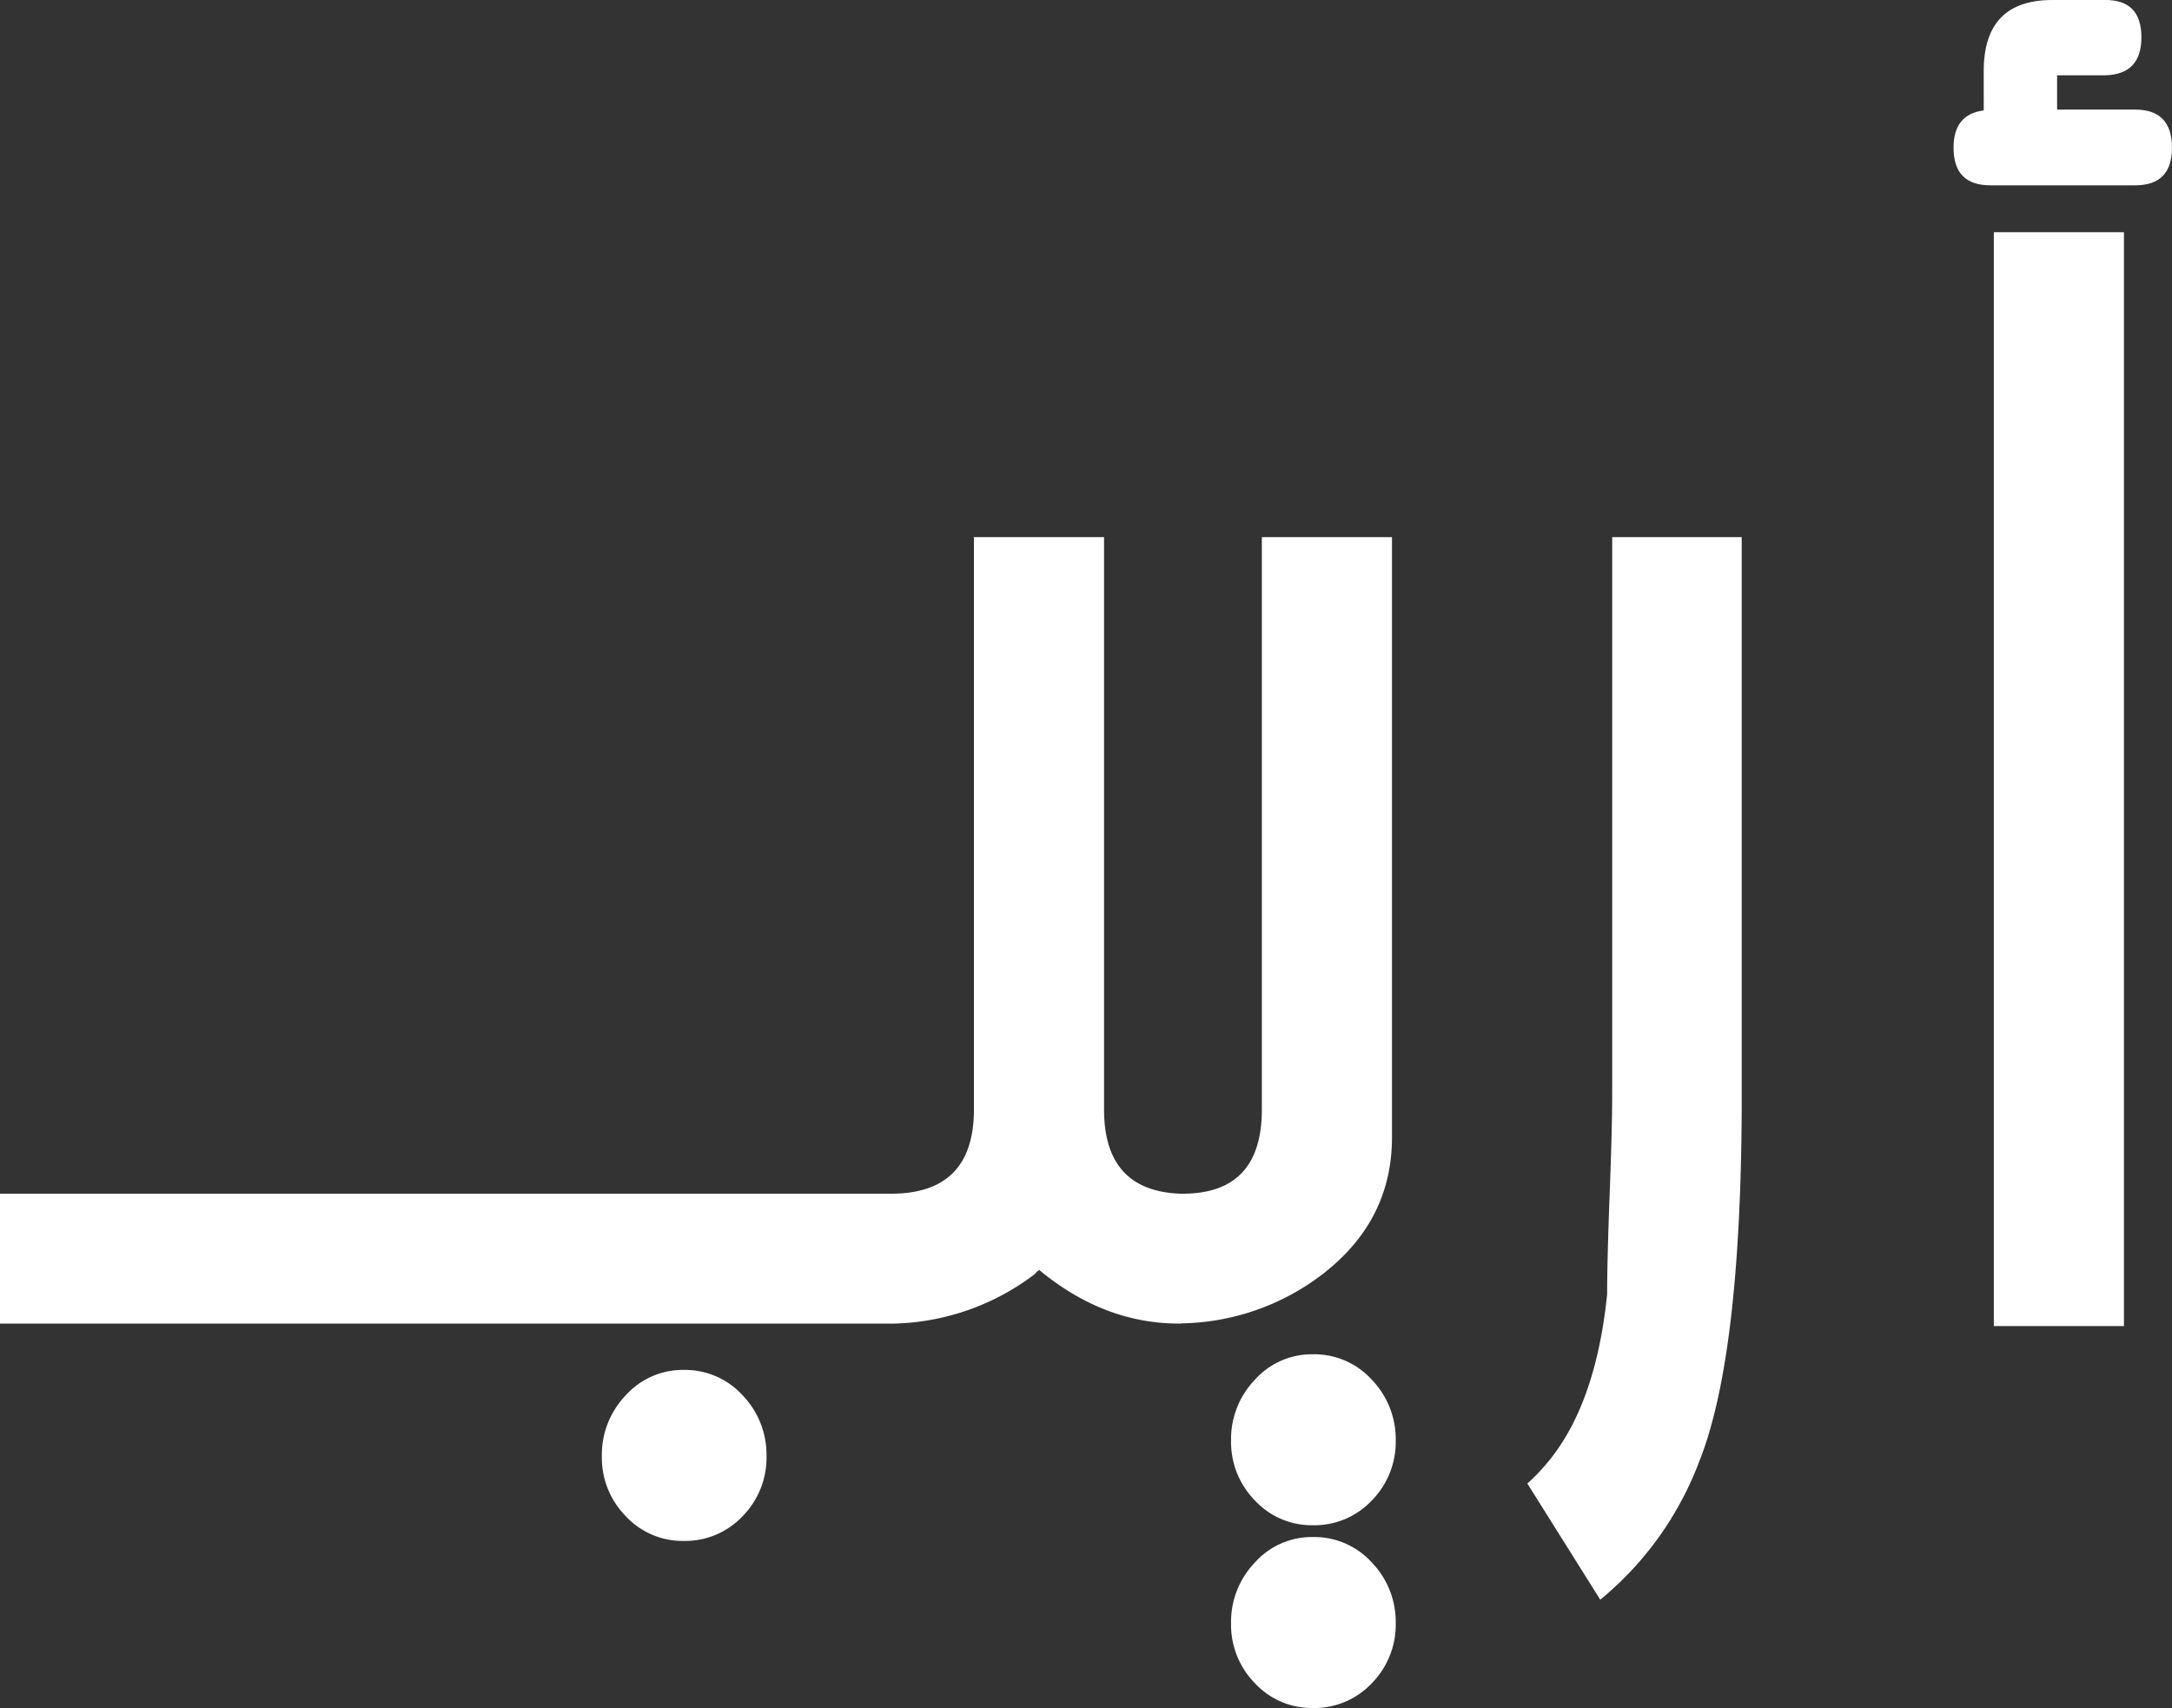
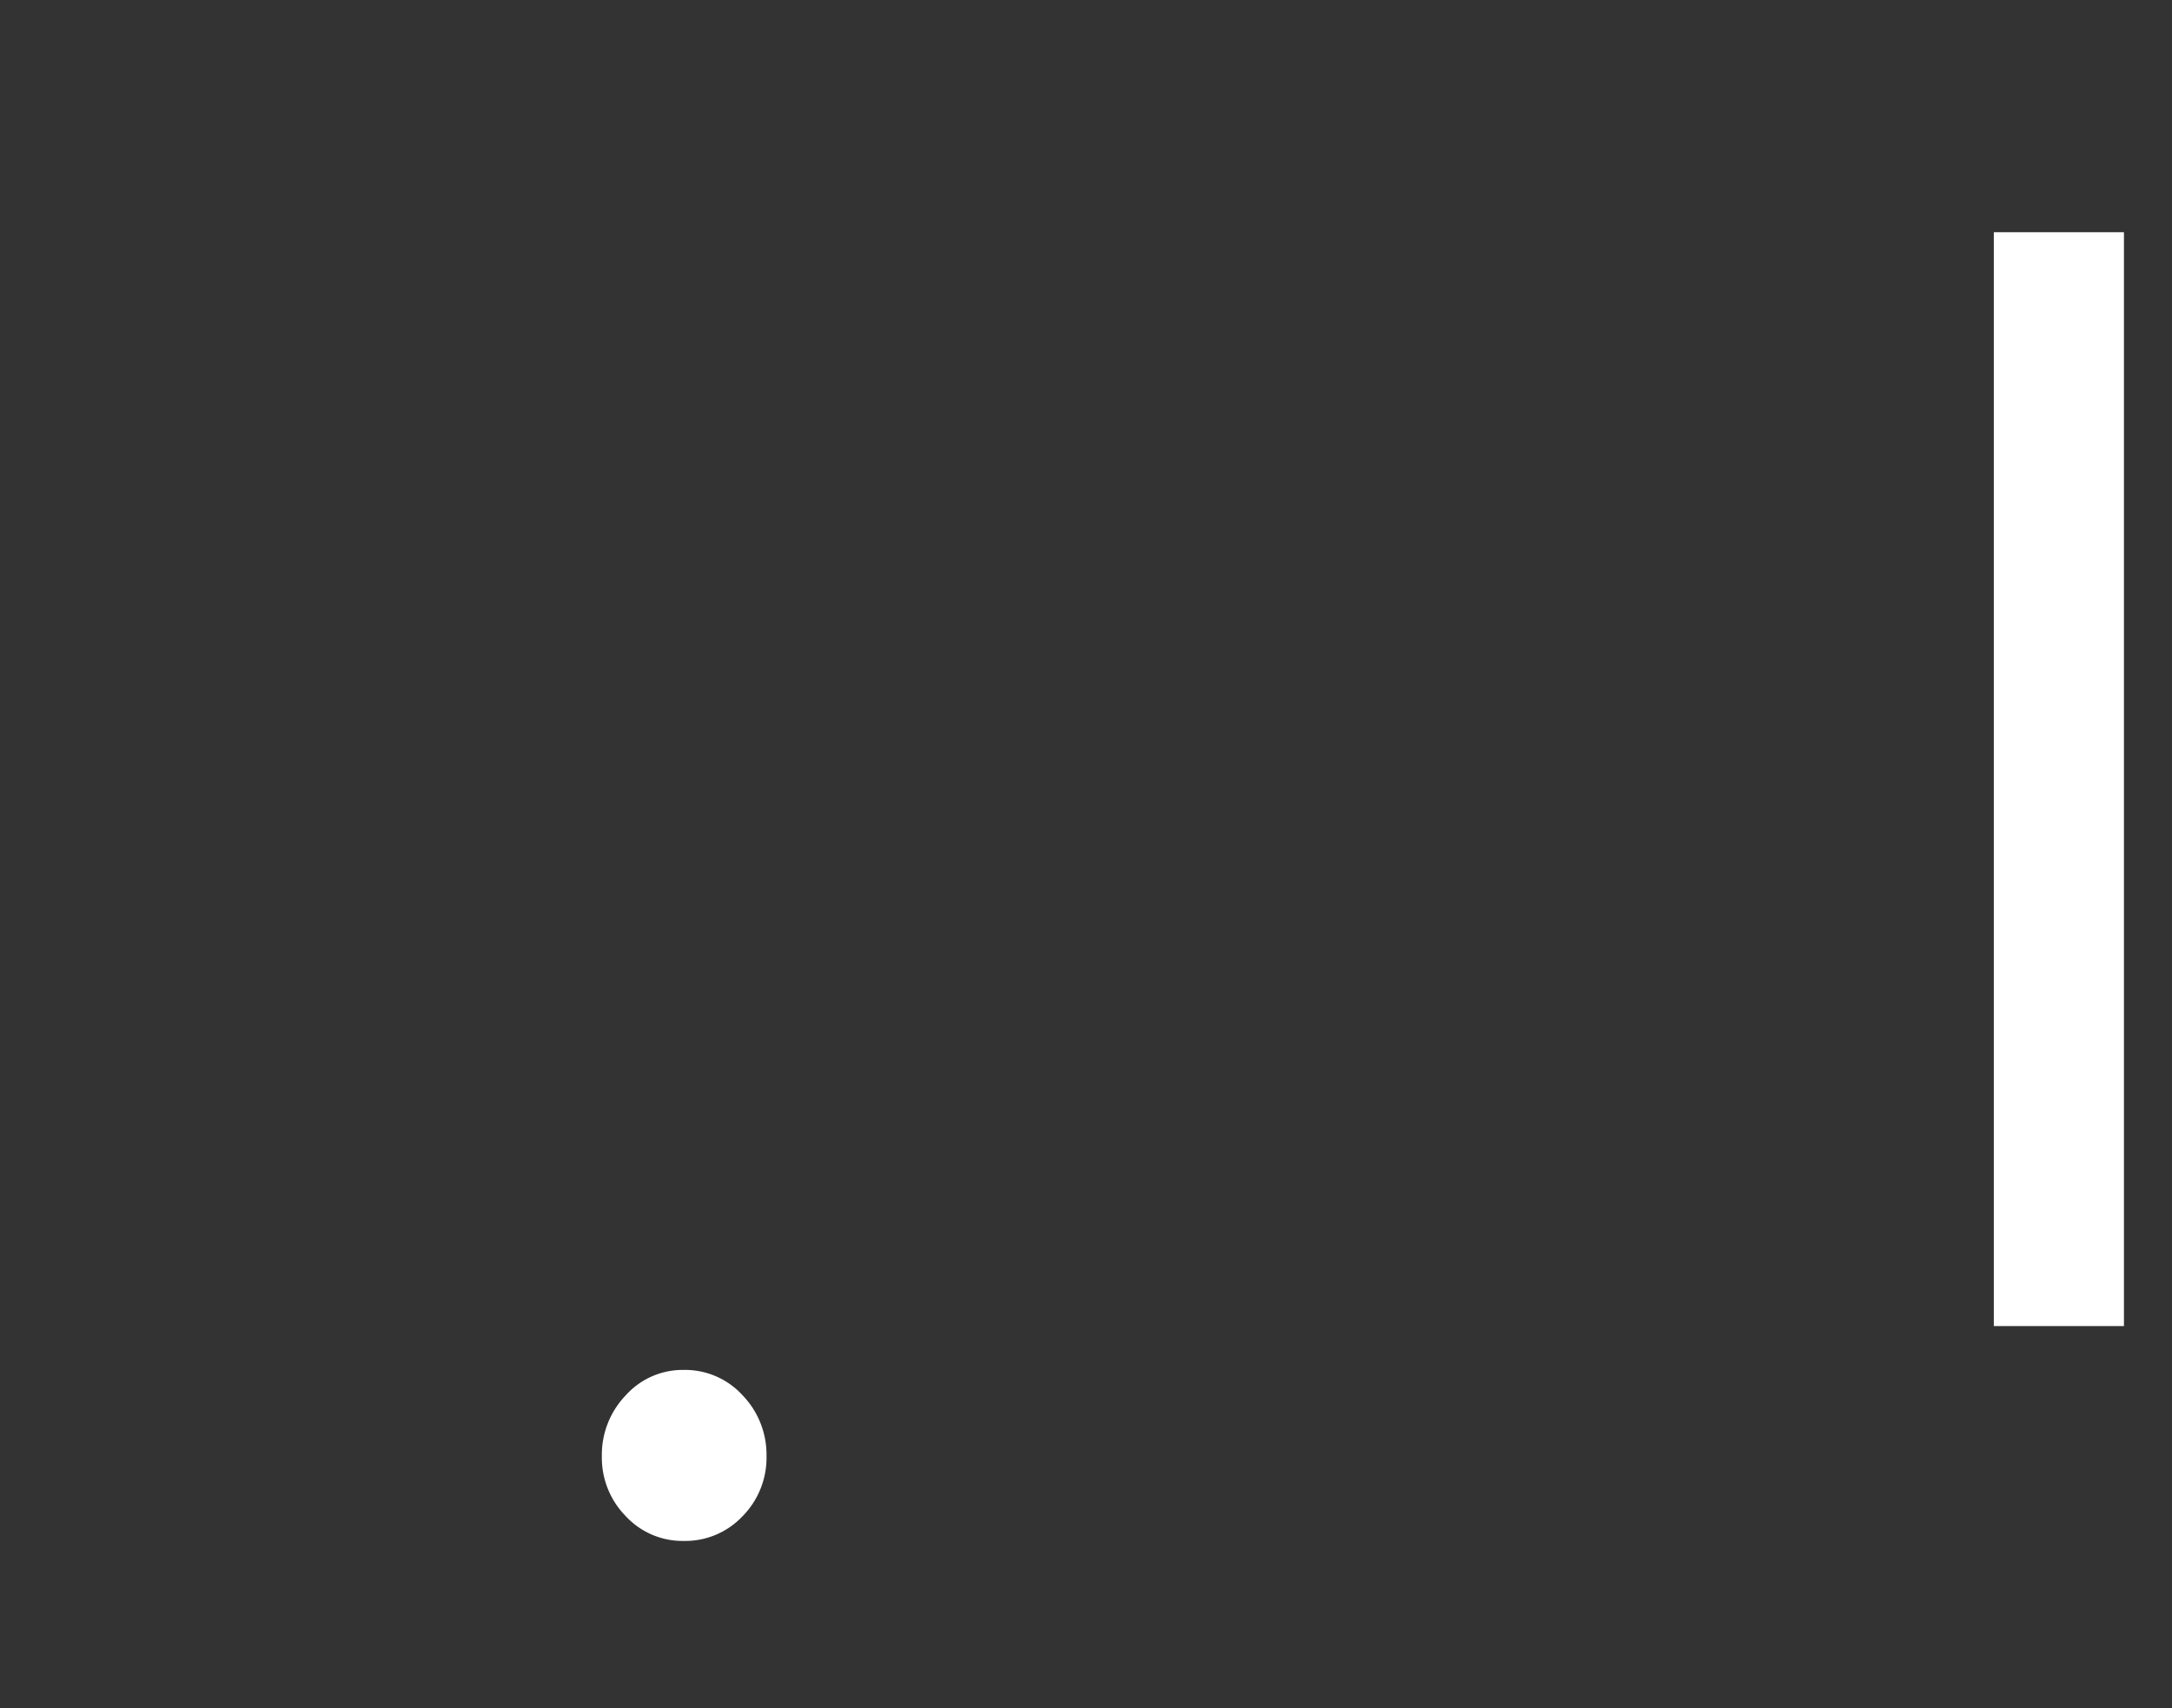
<svg xmlns="http://www.w3.org/2000/svg" id="Group_982" data-name="Group 982" width="316.529" height="248.918" viewBox="0 0 316.529 248.918">
  <rect x="0" y="0" width="316.529" height="248.918" fill="#333333" stroke="none" />
  <g id="Group_778" data-name="Group 778" transform="translate(0 78.277)">
    <g id="Group_777" data-name="Group 777">
      <path id="Path_2880" data-name="Path 2880" d="M103.1,212.7a11.159,11.159,0,0,0-8.434,3.708,12.491,12.491,0,0,0-3.477,8.848,12.144,12.144,0,0,0,3.477,8.75,11.272,11.272,0,0,0,8.434,3.618,11.477,11.477,0,0,0,8.609-3.618,12.144,12.144,0,0,0,3.477-8.75,12.491,12.491,0,0,0-3.477-8.848A11.358,11.358,0,0,0,103.1,212.7Z" transform="translate(-3.48 -91.33)" fill="#fff" />
-       <path id="Path_2881" data-name="Path 2881" d="M271.448,302.778q10.075-7.8,10.081-19.882V195.388H262.565v83.421q0,12.272-11.547,12.268h-.273q-11.179-.378-11.175-12.268V195.388H220.606v83.421q0,12.272-12.086,12.268H78.674v18.929h130.3a35.211,35.211,0,0,0,20.52-7.228,1.909,1.909,0,0,1,.638-.574q9.433,7.8,20.338,7.8h.273v-.028A34.663,34.663,0,0,0,271.448,302.778Z" transform="translate(-78.674 -195.388)" fill="#fff" />
-       <path id="Path_2882" data-name="Path 2882" d="M116.168,212.375a11.127,11.127,0,0,0-8.427,3.708,12.474,12.474,0,0,0-3.477,8.841,12.16,12.16,0,0,0,3.477,8.757,11.286,11.286,0,0,0,8.427,3.61,11.487,11.487,0,0,0,8.609-3.61,12.168,12.168,0,0,0,3.484-8.757,12.482,12.482,0,0,0-3.484-8.841A11.322,11.322,0,0,0,116.168,212.375Z" transform="translate(75.14 -93.284)" fill="#fff" />
-       <path id="Path_2883" data-name="Path 2883" d="M116.168,216.174a11.128,11.128,0,0,0-8.427,3.709,12.46,12.46,0,0,0-3.477,8.84,12.158,12.158,0,0,0,3.477,8.756,11.286,11.286,0,0,0,8.427,3.611,11.487,11.487,0,0,0,8.609-3.611,12.166,12.166,0,0,0,3.484-8.756,12.468,12.468,0,0,0-3.484-8.84A11.323,11.323,0,0,0,116.168,216.174Z" transform="translate(75.14 -70.449)" fill="#fff" />
    </g>
  </g>
-   <path id="Path_2884" data-name="Path 2884" d="M112.485,331.214q7.792-8.466,9.528-25.491,0-4.943.371-14.695t.365-14.694V195.388h18.873V279q-.19,35.955-6.142,50.982a47.923,47.923,0,0,1-14.47,20.261L110.382,333.31A22.827,22.827,0,0,0,112.485,331.214Z" transform="translate(112.198 -117.109)" fill="#fff" />
  <path id="Path_2885" data-name="Path 2885" d="M138.319,189V348.415H119.355V189Z" transform="translate(171.208 -155.157)" fill="#fff" />
-   <path id="Path_2890" data-name="Path 2890" d="M122.913,194.528q0-10.358,9.977-10.355h7.544q5.458-.126,5.461,5.426,0,5.426-5.286,5.545h-7v5H145q5.342,0,5.349,5.545,0,5.489-5.349,5.489H123.867q-5.353,0-5.349-5.489,0-4.869,4.4-5.426Z" transform="translate(166.176 -184.171)" fill="#fff" />
</svg>